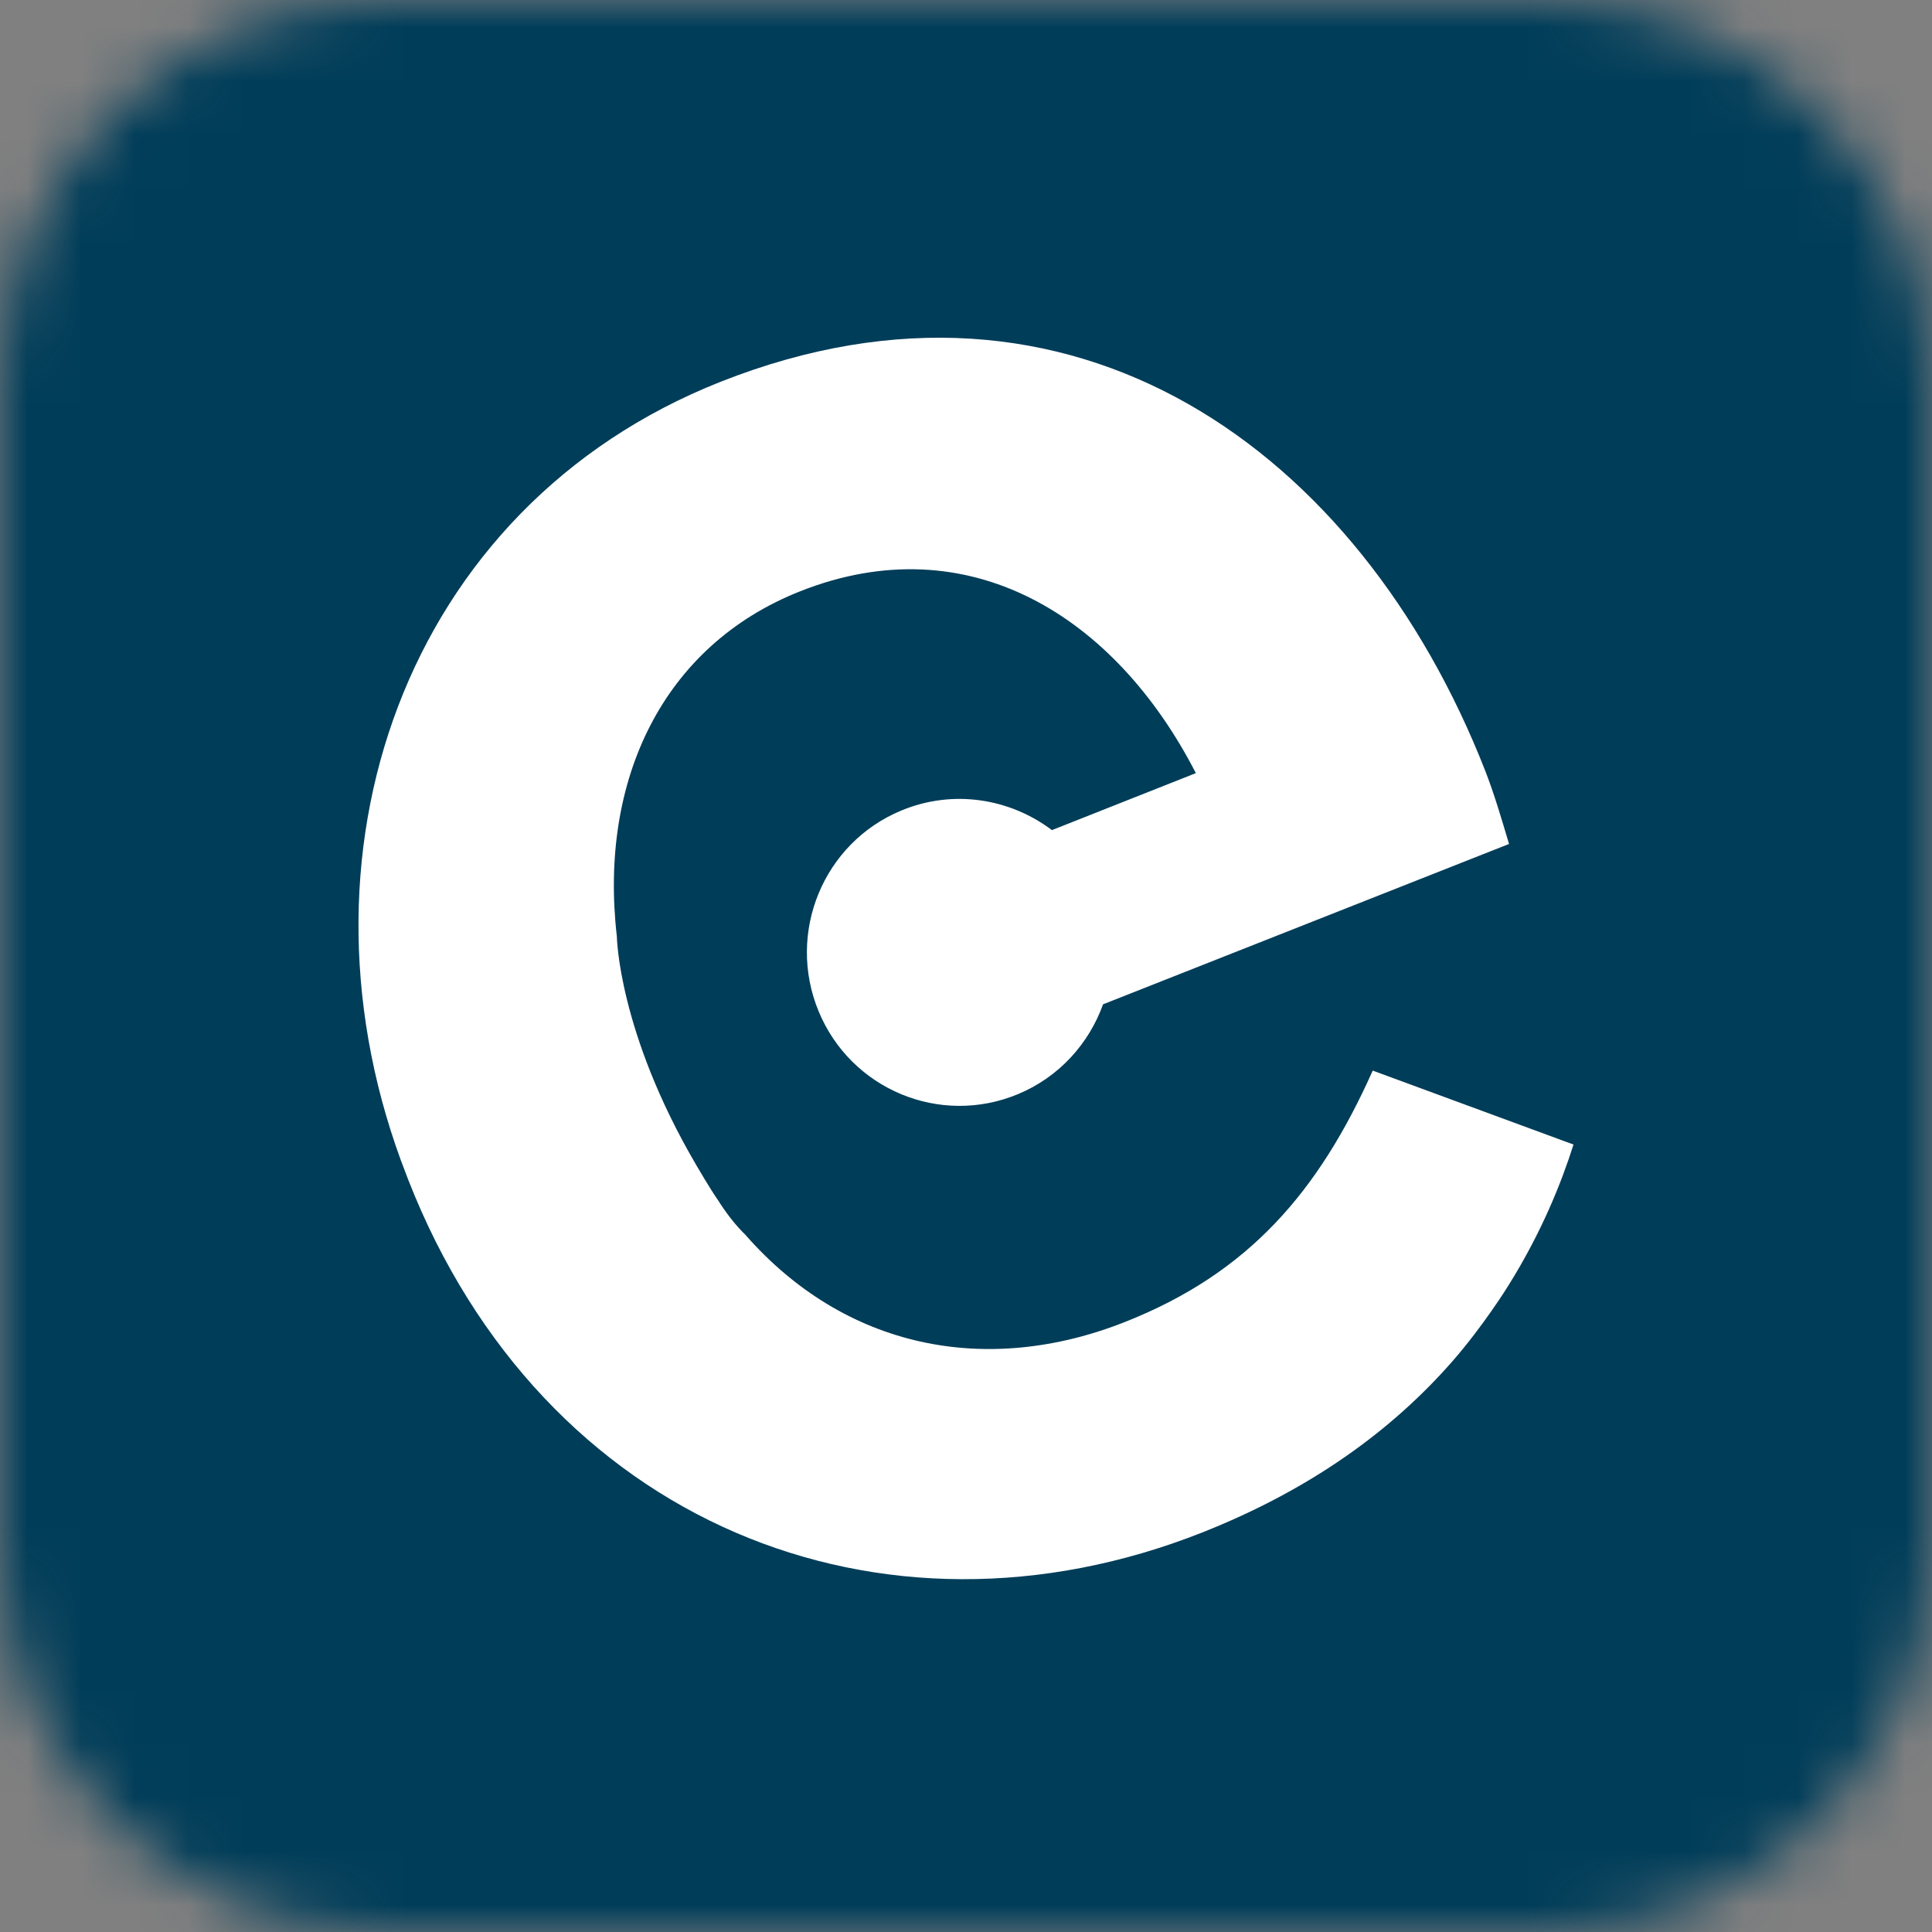
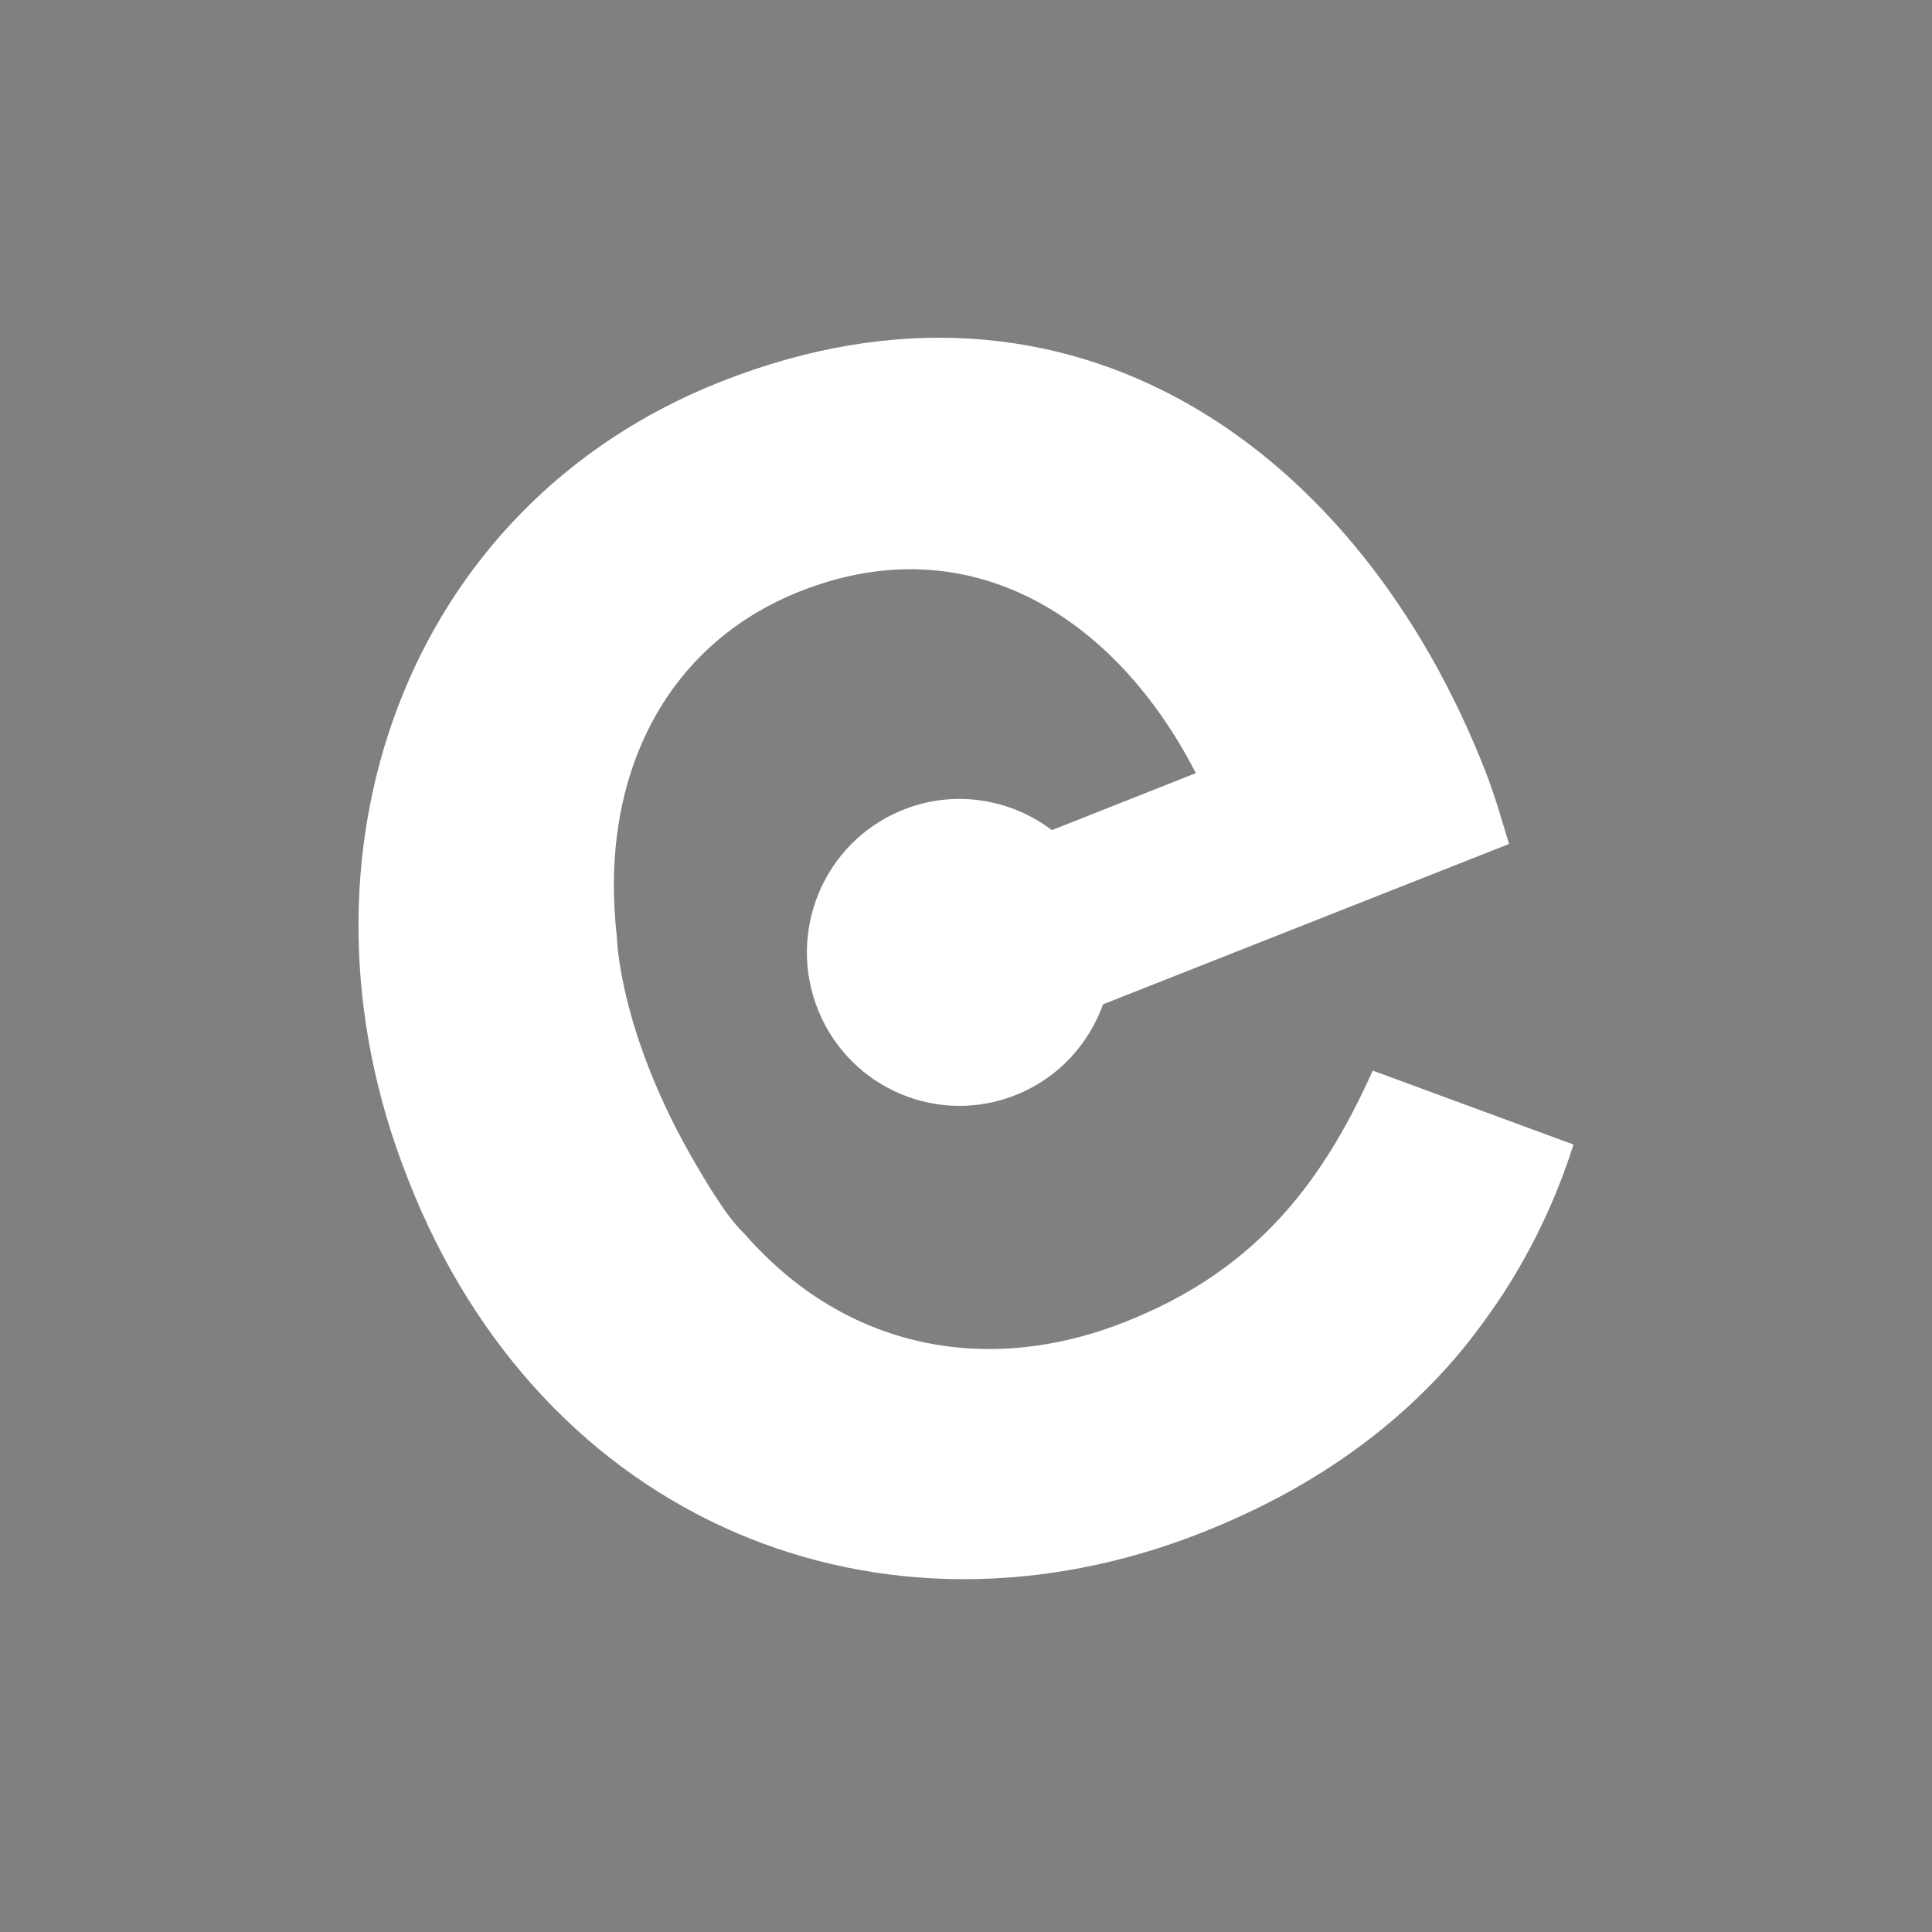
<svg xmlns="http://www.w3.org/2000/svg" width="36" height="36" viewBox="0 0 36 36" fill="none">
  <rect x="0" y="0" width="36" height="36" fill="#808080" stroke="none" />
  <mask id="mask0_632_8941" style="mask-type:alpha" maskUnits="userSpaceOnUse" x="0" y="0" width="36" height="36">
    <path d="M0 7.172C0 3.211 3.211 0 7.172 0H28.828C32.789 0 36 3.211 36 7.172V28.828C36 32.789 32.789 36 28.828 36H7.172C3.211 36 0 32.789 0 28.828V7.172Z" fill="black" />
  </mask>
  <g mask="url(#mask0_632_8941)">
    <g clip-path="url(#clip0_632_8941)">
-       <path d="M36 0H0V36H36V0Z" fill="#003D59" />
      <path d="M16.792 15.104C15.34 15.708 14.652 17.38 15.252 18.84C15.853 20.3 17.516 20.992 18.968 20.388C19.738 20.068 20.291 19.444 20.554 18.714L28.119 15.726C27.973 15.24 27.843 14.792 27.674 14.36C25.337 8.39 19.988 4.518 13.427 7.114C7.528 9.448 5.254 15.972 7.576 21.902L7.606 21.981C10.112 28.383 16.427 30.92 22.403 28.555C24.398 27.765 25.923 26.672 27.072 25.356C27.628 24.718 28.072 24.011 28.102 23.961C28.735 22.951 29.102 22.015 29.32 21.327C28.073 20.868 26.826 20.409 25.579 19.949C24.569 22.209 23.266 23.723 20.962 24.633C18.376 25.656 15.742 25.127 13.884 23.003C13.736 22.859 13.581 22.672 13.418 22.425C13.405 22.403 13.393 22.382 13.378 22.362C13.234 22.158 12.977 21.715 12.977 21.715C11.518 19.23 11.494 17.448 11.494 17.448C11.158 14.534 12.352 12.029 14.912 11.017C18.038 9.78 20.772 11.466 22.283 14.406L19.601 15.468C18.818 14.877 17.758 14.702 16.792 15.104Z" fill="white" />
    </g>
  </g>
  <defs>
    <clipPath id="clip0_632_8941">
      <rect width="36" height="36" fill="white" />
    </clipPath>
  </defs>
</svg>